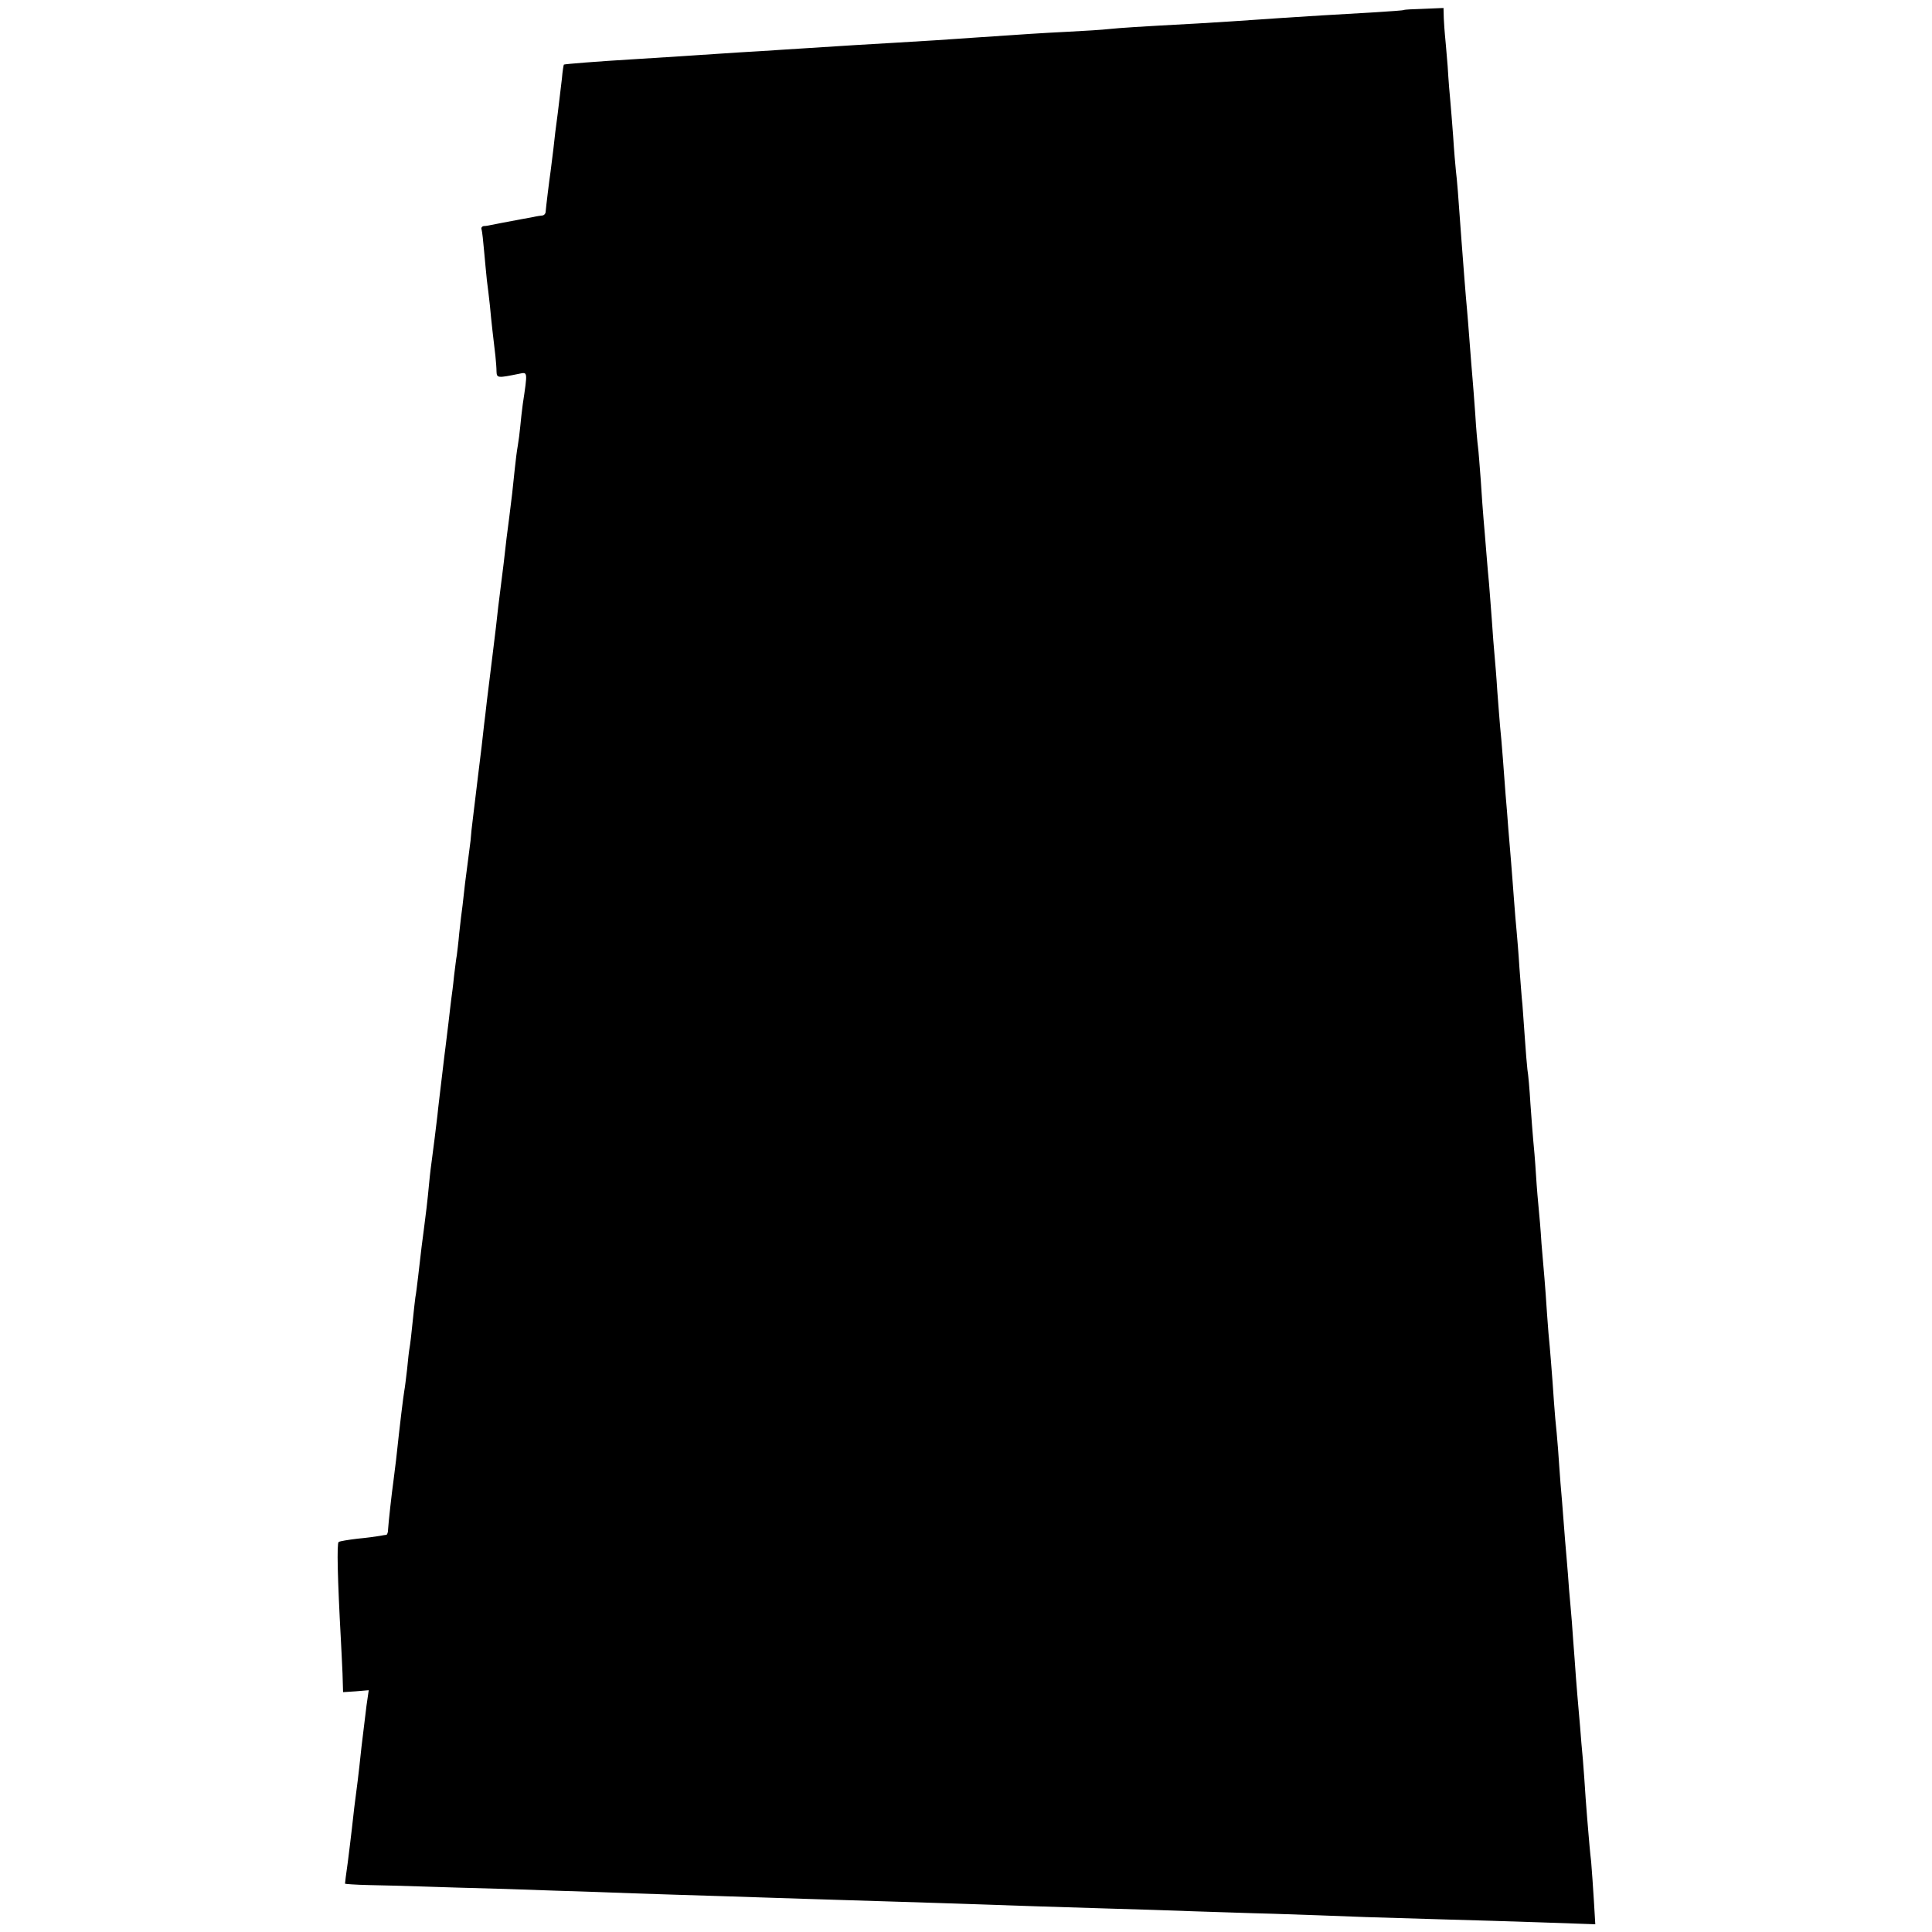
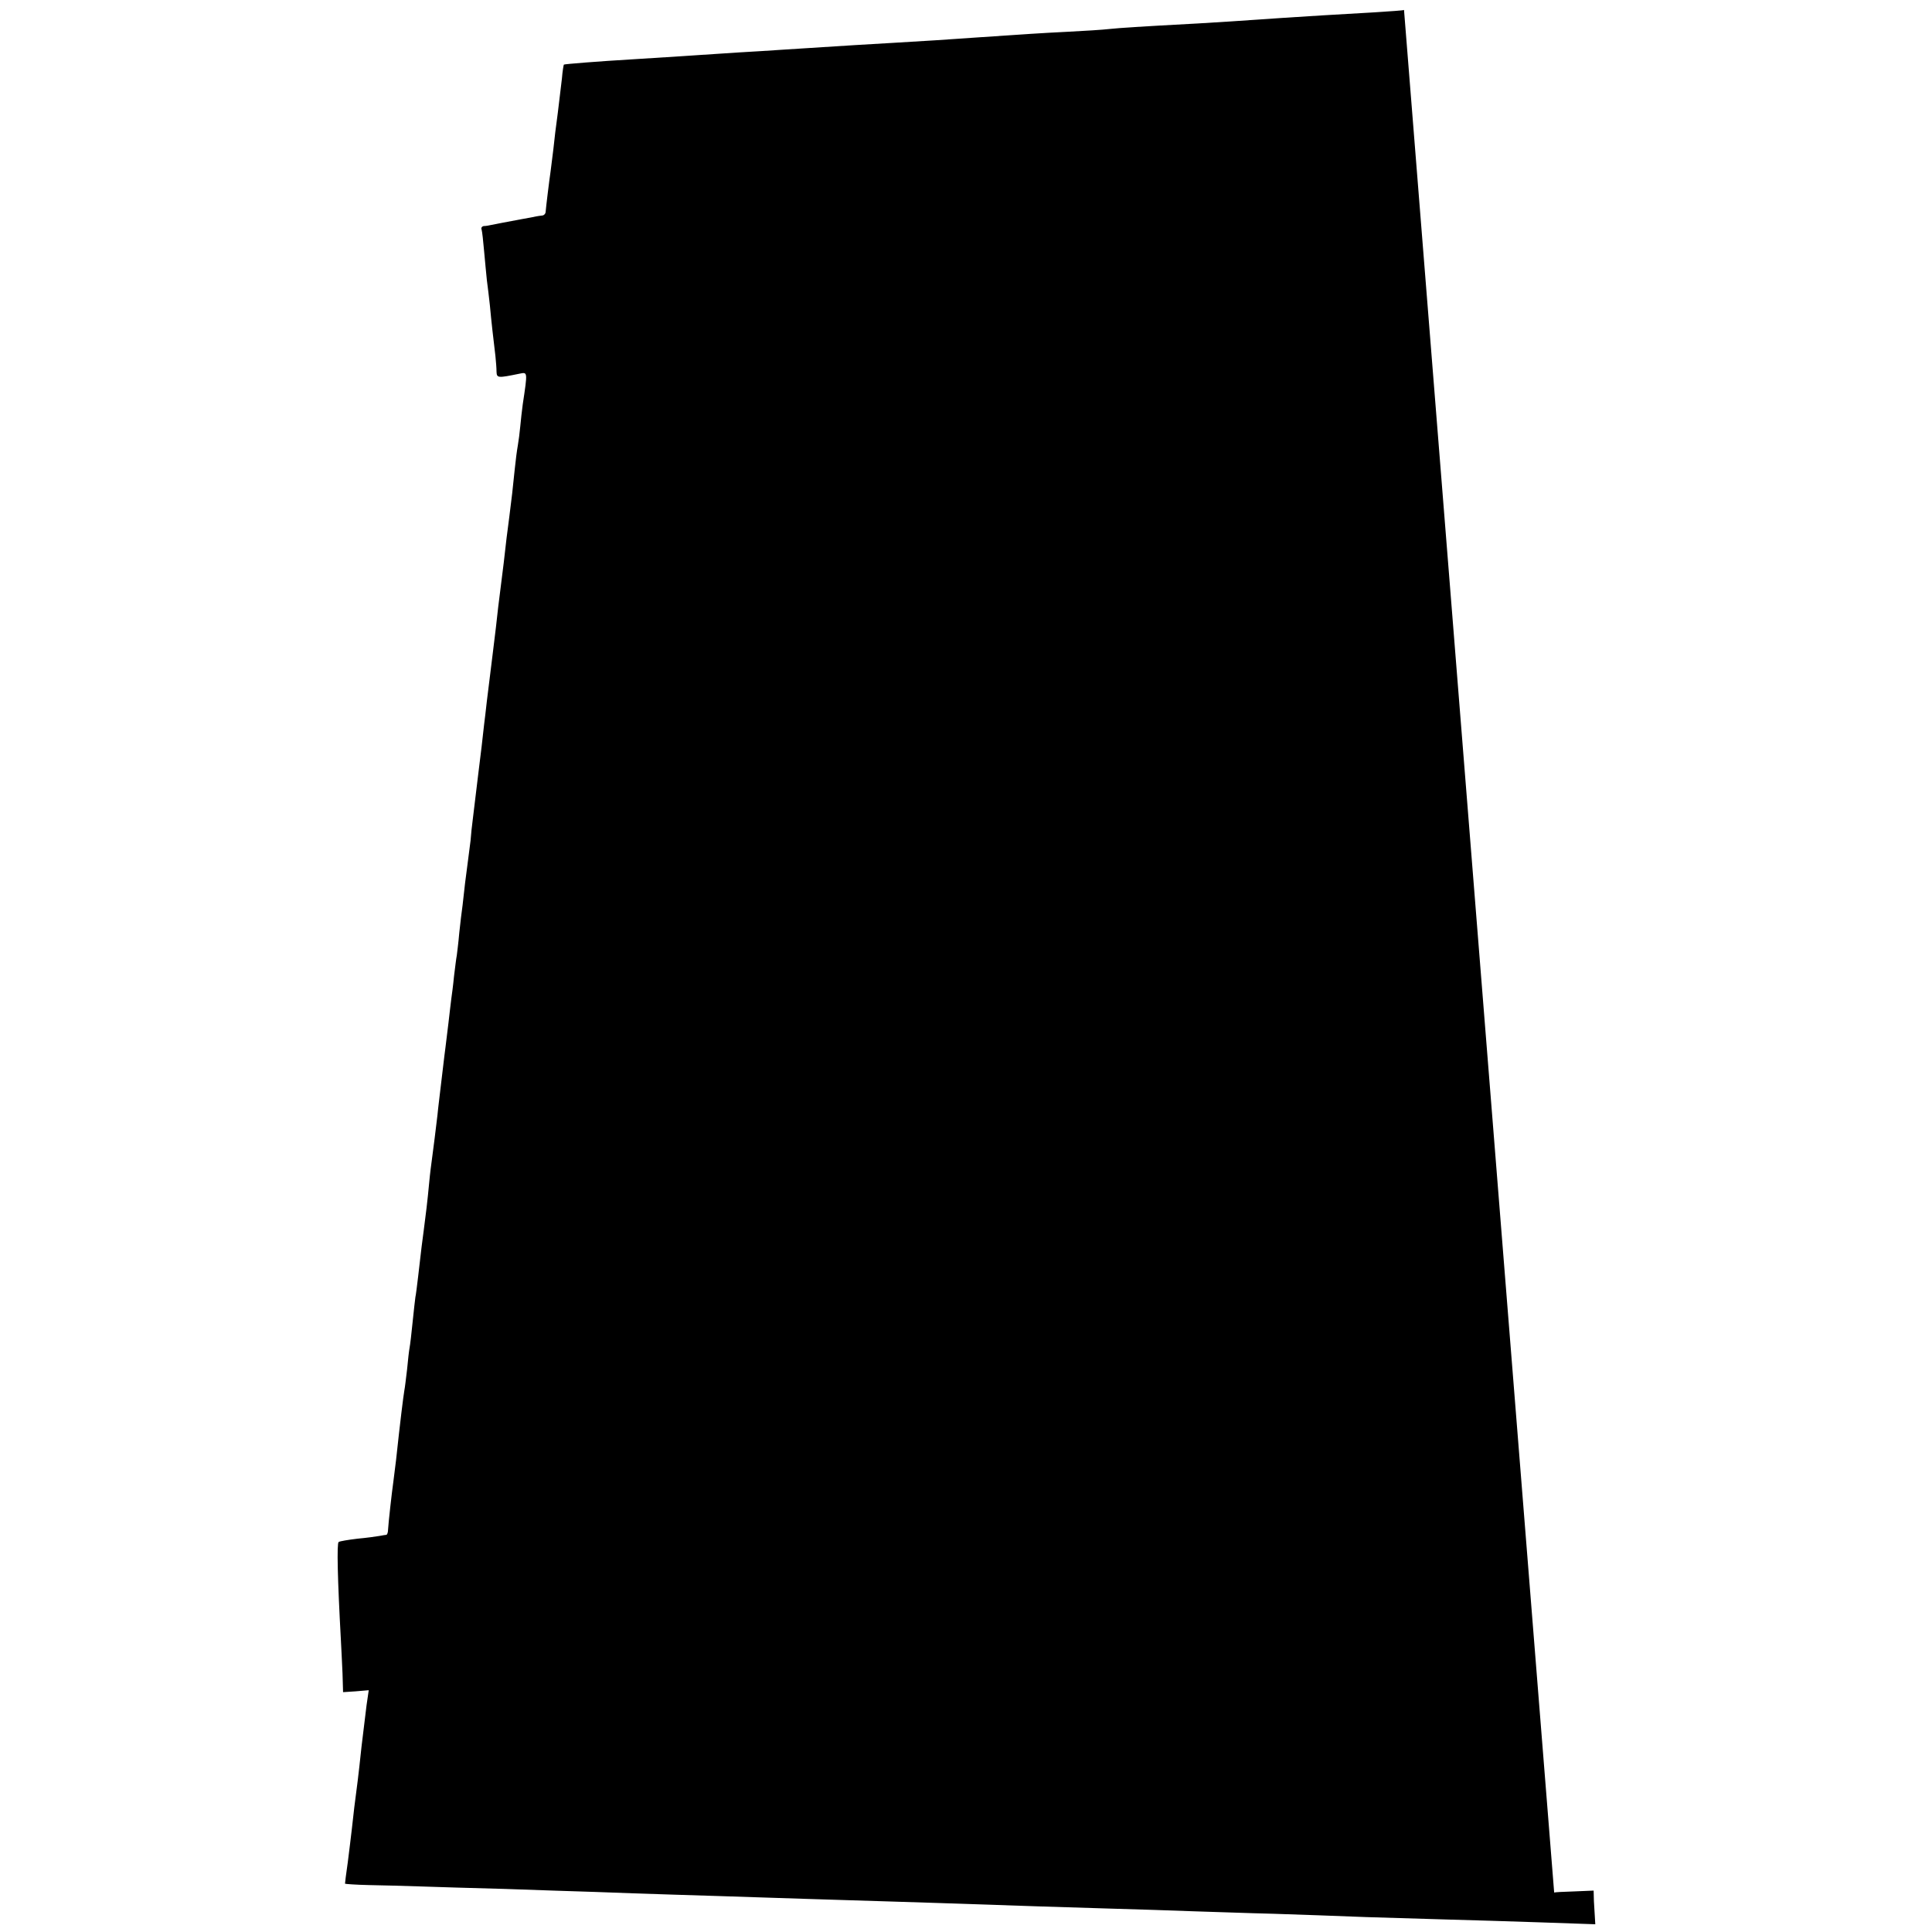
<svg xmlns="http://www.w3.org/2000/svg" version="1.0" width="700pt" height="700pt" viewBox="0 0 700 700" preserveAspectRatio="xMidYMid meet">
  <g transform="translate(0,700) scale(0.1,-0.1)" fill="#000000" stroke="none">
-     <path d="M5087 6964 c-1 -2 -52 -5 -112 -9 -140 -8 -242 -14 -330 -20 -142 -10 -251 -17 -305 -20 -223 -12 -280 -16 -320 -20 -25 -3 -92 -7 -150 -10 -101 -5 -158 -9 -320 -20 -130 -9 -202 -14 -310 -20 -104 -6 -171 -10 -325 -20 -44 -3 -114 -7 -155 -10 -41 -2 -113 -7 -160 -10 -177 -12 -218 -14 -310 -20 -119 -7 -244 -17 -247 -19 -1 -1 -5 -24 -7 -50 -3 -27 -10 -83 -15 -125 -6 -42 -13 -101 -16 -131 -4 -30 -8 -66 -10 -80 -5 -34 -17 -132 -18 -147 0 -7 -6 -14 -14 -14 -7 -1 -16 -2 -20 -3 -5 -1 -28 -6 -53 -10 -58 -11 -91 -17 -110 -21 -8 -2 -20 -4 -27 -4 -7 -1 -11 -7 -8 -13 2 -7 6 -42 9 -78 3 -36 8 -83 10 -105 3 -22 8 -64 11 -92 5 -56 13 -125 20 -183 2 -19 4 -45 4 -57 1 -23 5 -23 83 -7 30 6 30 9 12 -111 -3 -22 -7 -58 -9 -80 -2 -22 -6 -53 -9 -70 -3 -16 -8 -55 -11 -85 -6 -61 -12 -114 -20 -175 -7 -50 -12 -94 -20 -165 -4 -30 -8 -66 -10 -80 -2 -14 -6 -50 -10 -80 -3 -30 -12 -107 -20 -170 -8 -63 -17 -140 -21 -170 -3 -30 -8 -68 -10 -85 -2 -16 -6 -52 -9 -80 -6 -47 -16 -132 -31 -255 -4 -30 -8 -68 -9 -85 -2 -16 -6 -48 -9 -70 -3 -22 -8 -60 -11 -85 -3 -25 -7 -61 -9 -80 -3 -19 -8 -64 -12 -100 -3 -36 -8 -73 -9 -82 -2 -9 -6 -43 -10 -75 -3 -32 -8 -69 -10 -83 -2 -14 -6 -52 -10 -85 -4 -33 -9 -73 -11 -90 -2 -16 -6 -46 -8 -65 -11 -94 -19 -157 -21 -180 -4 -36 -16 -131 -20 -160 -2 -14 -7 -52 -10 -85 -6 -66 -13 -122 -20 -175 -5 -36 -8 -60 -20 -165 -4 -33 -8 -67 -10 -75 -1 -8 -6 -49 -10 -90 -4 -41 -9 -83 -11 -93 -2 -10 -6 -45 -9 -78 -4 -33 -8 -68 -10 -77 -4 -24 -15 -112 -30 -252 -4 -30 -8 -66 -10 -80 -5 -34 -18 -151 -19 -172 0 -10 -3 -18 -6 -19 -3 0 -14 -2 -25 -4 -11 -2 -47 -7 -80 -10 -33 -4 -64 -9 -68 -12 -7 -4 -4 -134 8 -353 2 -30 4 -86 6 -123 l2 -68 46 3 47 4 -8 -55 c-4 -31 -12 -98 -18 -148 -5 -51 -12 -107 -14 -125 -10 -74 -16 -126 -21 -173 -3 -27 -10 -83 -15 -123 -6 -40 -10 -75 -10 -77 0 -1 39 -4 87 -5 49 -1 133 -3 188 -5 55 -2 192 -6 305 -9 113 -4 261 -9 330 -11 69 -3 199 -7 290 -10 91 -3 233 -7 315 -10 83 -3 224 -7 315 -10 91 -3 235 -7 320 -10 326 -11 441 -15 615 -20 99 -3 239 -7 310 -10 72 -2 202 -7 290 -9 88 -3 239 -8 335 -12 96 -3 231 -7 300 -9 69 -2 216 -6 328 -10 l202 -7 -5 84 c-3 45 -7 110 -10 143 -4 33 -8 80 -10 105 -2 25 -7 81 -10 125 -3 44 -7 107 -10 140 -3 33 -8 86 -10 118 -3 31 -7 83 -10 115 -3 31 -7 91 -10 132 -3 41 -8 102 -10 135 -3 33 -7 85 -10 115 -2 30 -6 82 -9 115 -3 33 -8 94 -11 135 -3 41 -8 102 -11 135 -2 33 -7 89 -9 125 -3 36 -7 85 -10 110 -2 25 -7 86 -10 135 -4 50 -8 106 -10 125 -2 19 -7 74 -10 121 -3 47 -7 103 -9 125 -2 21 -7 80 -11 129 -3 50 -8 106 -10 125 -2 19 -7 76 -10 125 -3 50 -8 106 -10 125 -2 19 -6 78 -10 130 -3 52 -8 109 -11 125 -2 17 -6 66 -9 110 -3 44 -7 100 -9 125 -3 25 -7 86 -11 135 -3 50 -8 108 -10 130 -2 22 -7 76 -10 120 -3 44 -8 103 -10 130 -2 28 -7 82 -10 120 -3 39 -7 95 -10 125 -2 30 -7 90 -10 133 -3 43 -8 95 -10 115 -2 20 -6 78 -10 127 -3 50 -8 108 -10 130 -2 22 -7 81 -10 130 -4 50 -8 108 -10 130 -2 22 -7 74 -10 115 -3 41 -8 95 -10 120 -2 25 -7 88 -10 140 -4 52 -8 106 -10 120 -2 14 -7 68 -10 120 -4 52 -8 111 -10 130 -2 19 -6 76 -10 125 -4 50 -8 106 -10 125 -4 40 -14 170 -20 250 -12 169 -16 218 -20 250 -2 19 -7 76 -10 125 -4 50 -8 106 -10 125 -2 19 -7 78 -10 130 -4 52 -9 104 -10 115 -1 11 -3 37 -4 58 l-1 38 -71 -3 c-38 -1 -71 -3 -72 -4z" />
+     <path d="M5087 6964 c-1 -2 -52 -5 -112 -9 -140 -8 -242 -14 -330 -20 -142 -10 -251 -17 -305 -20 -223 -12 -280 -16 -320 -20 -25 -3 -92 -7 -150 -10 -101 -5 -158 -9 -320 -20 -130 -9 -202 -14 -310 -20 -104 -6 -171 -10 -325 -20 -44 -3 -114 -7 -155 -10 -41 -2 -113 -7 -160 -10 -177 -12 -218 -14 -310 -20 -119 -7 -244 -17 -247 -19 -1 -1 -5 -24 -7 -50 -3 -27 -10 -83 -15 -125 -6 -42 -13 -101 -16 -131 -4 -30 -8 -66 -10 -80 -5 -34 -17 -132 -18 -147 0 -7 -6 -14 -14 -14 -7 -1 -16 -2 -20 -3 -5 -1 -28 -6 -53 -10 -58 -11 -91 -17 -110 -21 -8 -2 -20 -4 -27 -4 -7 -1 -11 -7 -8 -13 2 -7 6 -42 9 -78 3 -36 8 -83 10 -105 3 -22 8 -64 11 -92 5 -56 13 -125 20 -183 2 -19 4 -45 4 -57 1 -23 5 -23 83 -7 30 6 30 9 12 -111 -3 -22 -7 -58 -9 -80 -2 -22 -6 -53 -9 -70 -3 -16 -8 -55 -11 -85 -6 -61 -12 -114 -20 -175 -7 -50 -12 -94 -20 -165 -4 -30 -8 -66 -10 -80 -2 -14 -6 -50 -10 -80 -3 -30 -12 -107 -20 -170 -8 -63 -17 -140 -21 -170 -3 -30 -8 -68 -10 -85 -2 -16 -6 -52 -9 -80 -6 -47 -16 -132 -31 -255 -4 -30 -8 -68 -9 -85 -2 -16 -6 -48 -9 -70 -3 -22 -8 -60 -11 -85 -3 -25 -7 -61 -9 -80 -3 -19 -8 -64 -12 -100 -3 -36 -8 -73 -9 -82 -2 -9 -6 -43 -10 -75 -3 -32 -8 -69 -10 -83 -2 -14 -6 -52 -10 -85 -4 -33 -9 -73 -11 -90 -2 -16 -6 -46 -8 -65 -11 -94 -19 -157 -21 -180 -4 -36 -16 -131 -20 -160 -2 -14 -7 -52 -10 -85 -6 -66 -13 -122 -20 -175 -5 -36 -8 -60 -20 -165 -4 -33 -8 -67 -10 -75 -1 -8 -6 -49 -10 -90 -4 -41 -9 -83 -11 -93 -2 -10 -6 -45 -9 -78 -4 -33 -8 -68 -10 -77 -4 -24 -15 -112 -30 -252 -4 -30 -8 -66 -10 -80 -5 -34 -18 -151 -19 -172 0 -10 -3 -18 -6 -19 -3 0 -14 -2 -25 -4 -11 -2 -47 -7 -80 -10 -33 -4 -64 -9 -68 -12 -7 -4 -4 -134 8 -353 2 -30 4 -86 6 -123 l2 -68 46 3 47 4 -8 -55 c-4 -31 -12 -98 -18 -148 -5 -51 -12 -107 -14 -125 -10 -74 -16 -126 -21 -173 -3 -27 -10 -83 -15 -123 -6 -40 -10 -75 -10 -77 0 -1 39 -4 87 -5 49 -1 133 -3 188 -5 55 -2 192 -6 305 -9 113 -4 261 -9 330 -11 69 -3 199 -7 290 -10 91 -3 233 -7 315 -10 83 -3 224 -7 315 -10 91 -3 235 -7 320 -10 326 -11 441 -15 615 -20 99 -3 239 -7 310 -10 72 -2 202 -7 290 -9 88 -3 239 -8 335 -12 96 -3 231 -7 300 -9 69 -2 216 -6 328 -10 l202 -7 -5 84 l-1 38 -71 -3 c-38 -1 -71 -3 -72 -4z" />
  </g>
</svg>